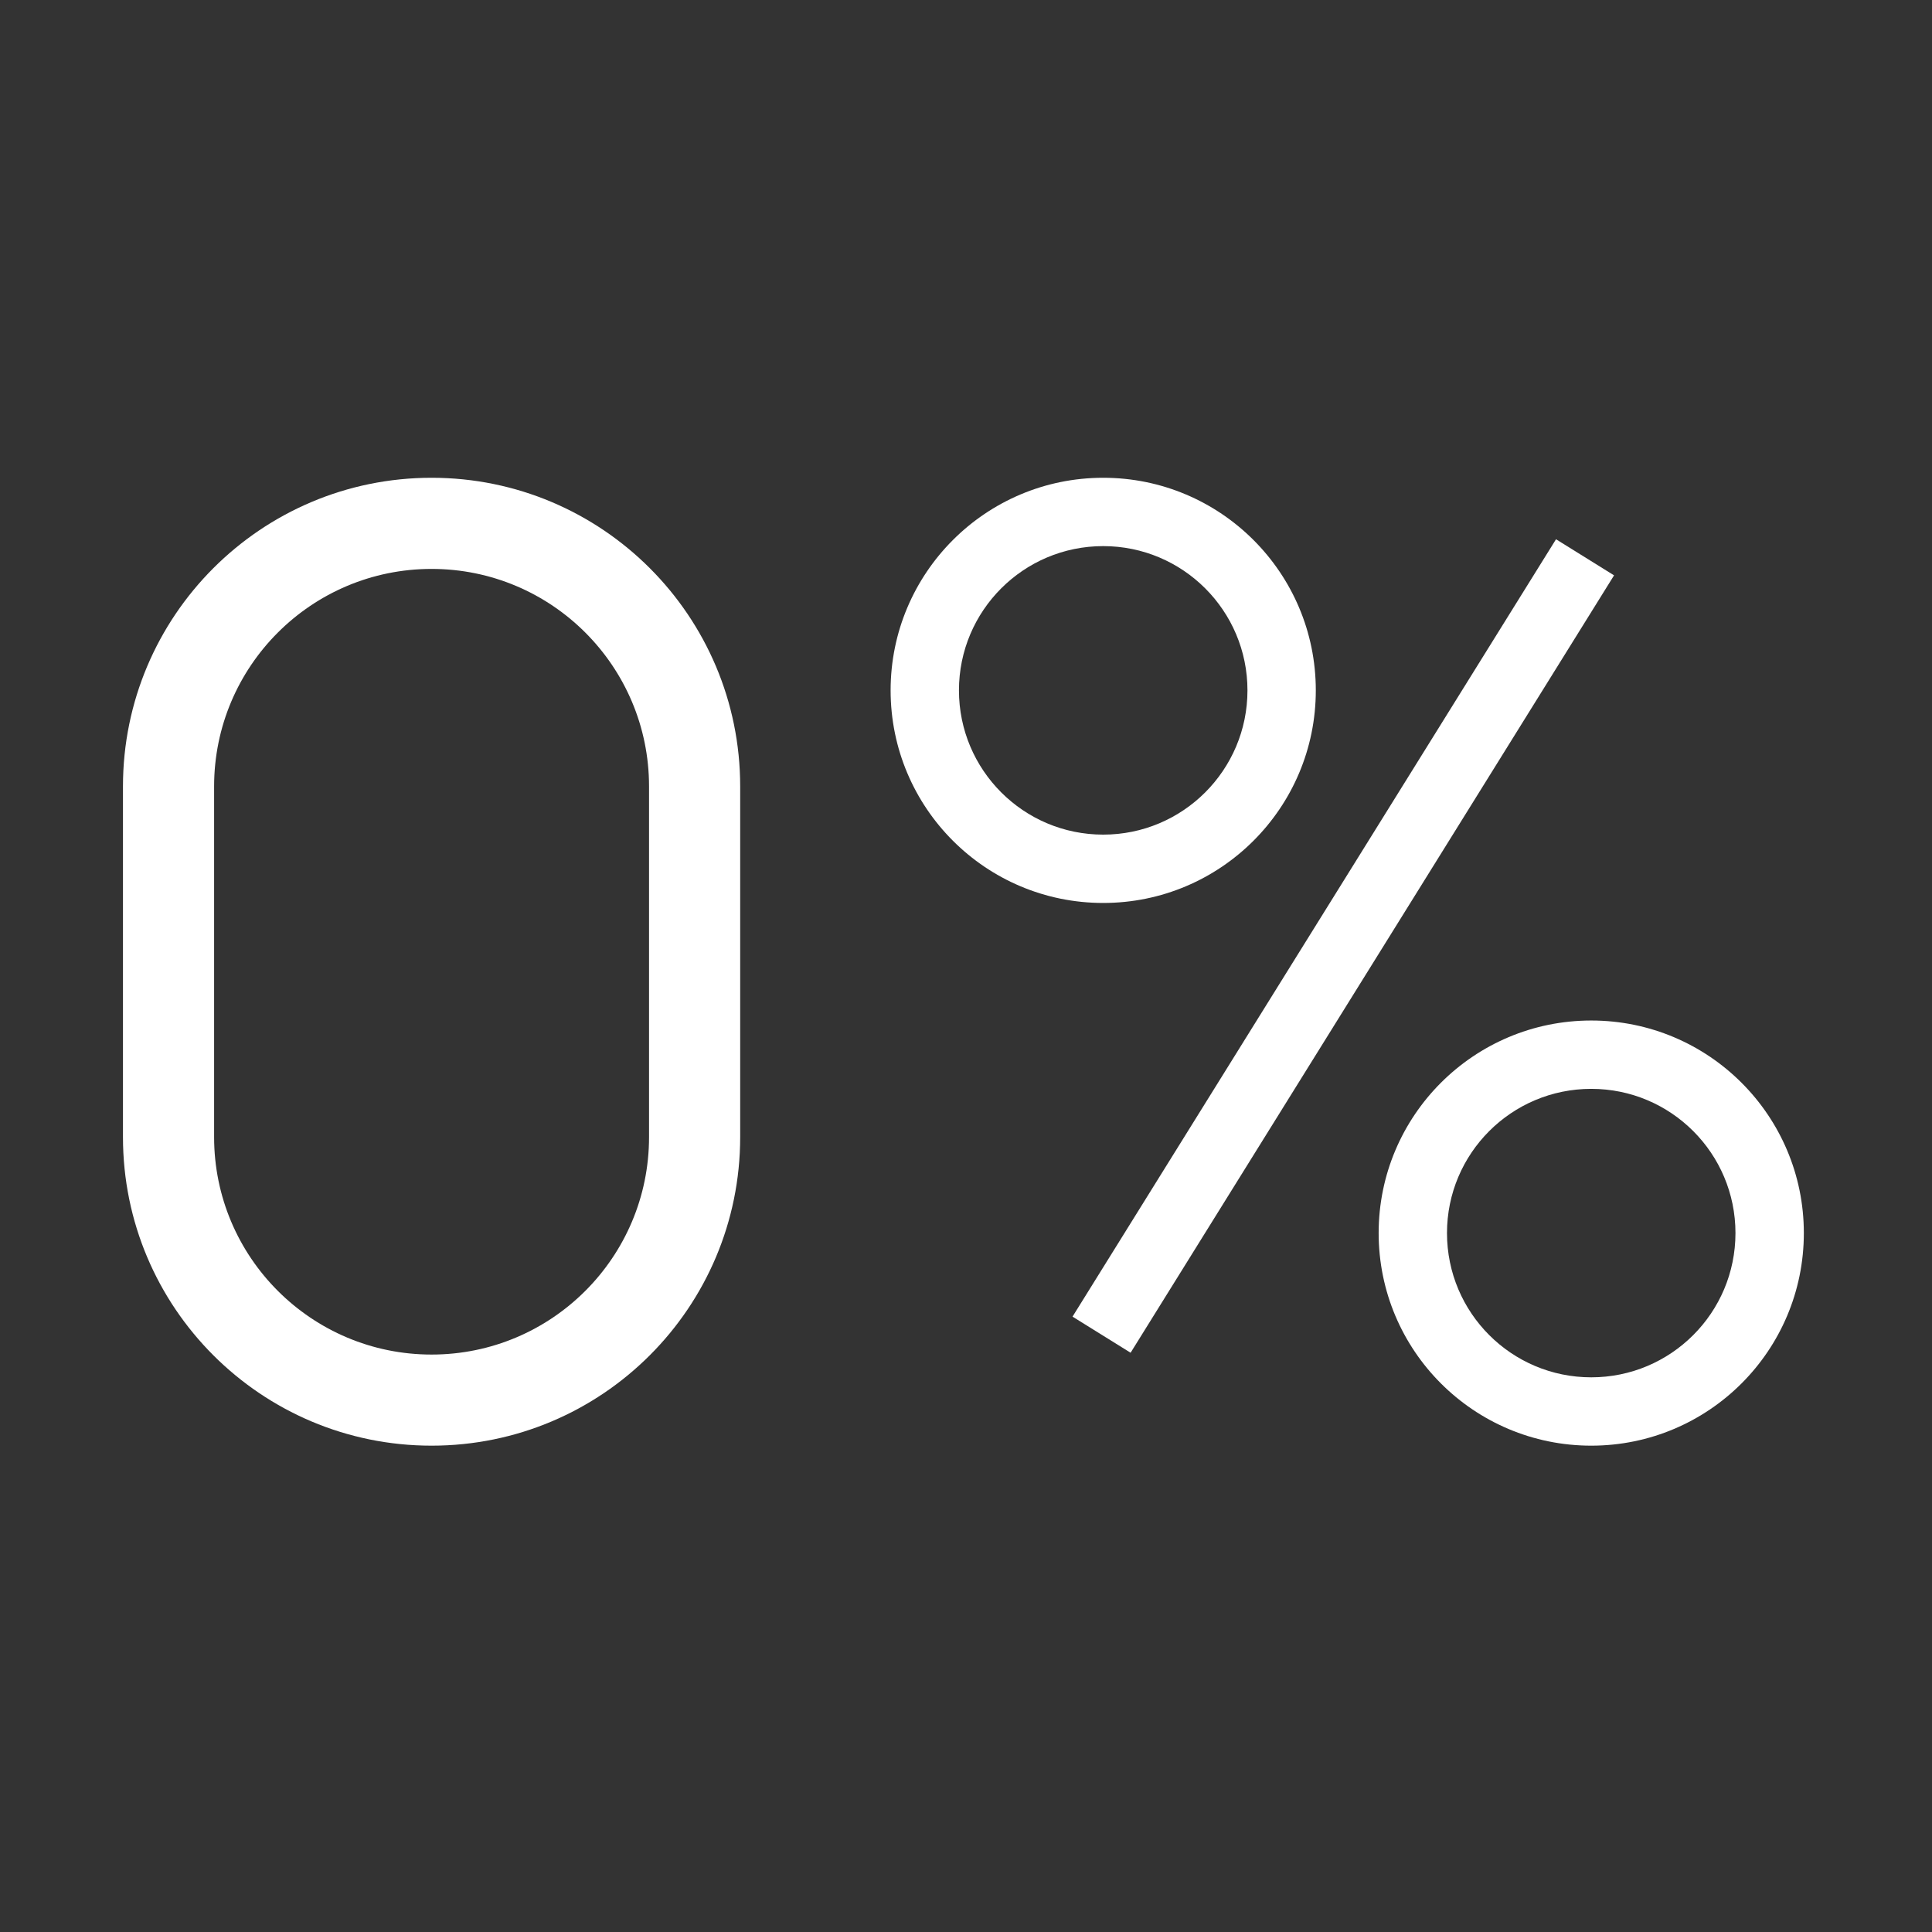
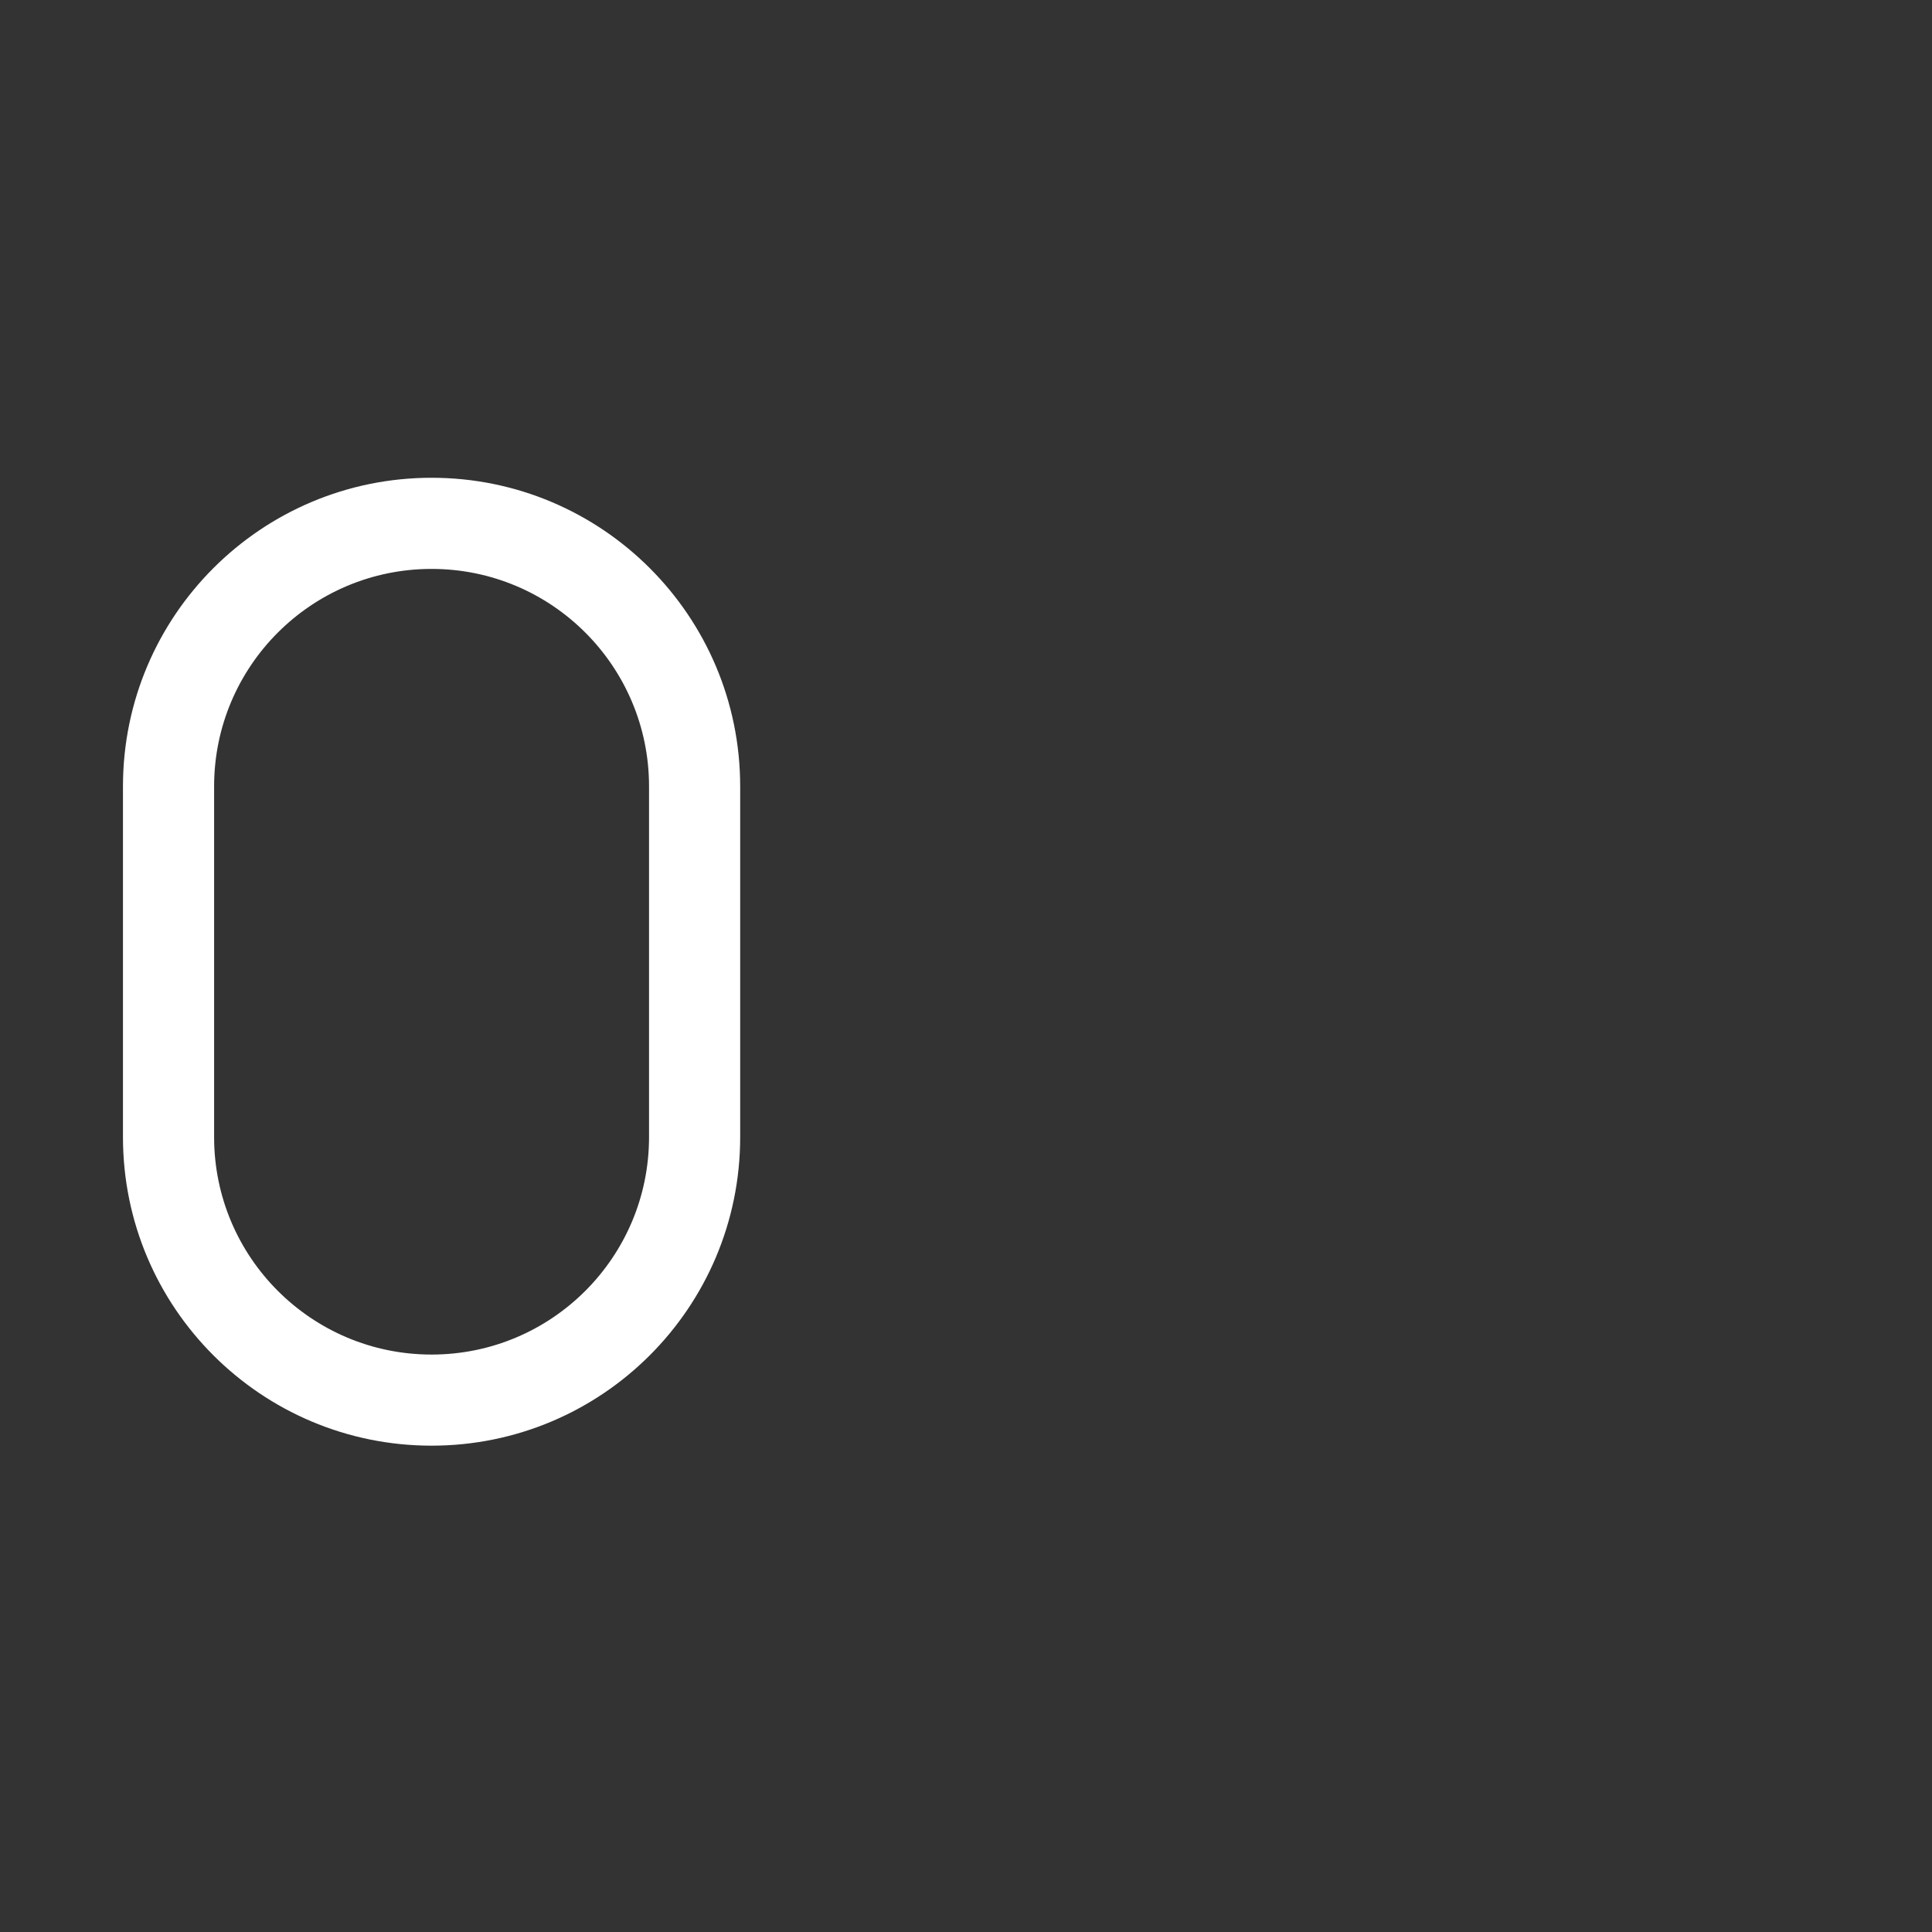
<svg xmlns="http://www.w3.org/2000/svg" width="51" height="51" viewBox="0 0 51 51" fill="none">
  <rect x="0" y="0" width="51" height="51" fill="#333333" stroke="none" />
-   <path fill-rule="evenodd" clip-rule="evenodd" d="M29.122 22.032C31.225 22.032 32.93 20.327 32.93 18.224C32.93 16.121 31.225 14.416 29.122 14.416C27.019 14.416 25.314 16.121 25.314 18.224C25.314 20.327 27.019 22.032 29.122 22.032ZM29.122 23.836C32.221 23.836 34.734 21.324 34.734 18.224C34.734 15.125 32.221 12.612 29.122 12.612C26.022 12.612 23.51 15.125 23.51 18.224C23.51 21.324 26.022 23.836 29.122 23.836Z" fill="white" />
-   <path fill-rule="evenodd" clip-rule="evenodd" d="M42.005 36.358C44.108 36.358 45.812 34.654 45.812 32.55C45.812 30.447 44.108 28.743 42.005 28.743C39.901 28.743 38.197 30.447 38.197 32.55C38.197 34.654 39.901 36.358 42.005 36.358ZM42.005 38.162C45.104 38.162 47.617 35.65 47.617 32.55C47.617 29.451 45.104 26.939 42.005 26.939C38.905 26.939 36.393 29.451 36.393 32.55C36.393 35.65 38.905 38.162 42.005 38.162Z" fill="white" />
-   <path fill-rule="evenodd" clip-rule="evenodd" d="M42.607 15.188L29.845 35.709L28.312 34.756L41.075 14.235L42.607 15.188Z" fill="white" />
  <path fill-rule="evenodd" clip-rule="evenodd" d="M17.133 30.016V20.759C17.133 17.588 14.563 15.018 11.393 15.018C8.222 15.018 5.652 17.588 5.652 20.759V30.016C5.652 33.186 8.222 35.757 11.393 35.757C14.563 35.757 17.133 33.186 17.133 30.016ZM11.393 12.612C6.893 12.612 3.246 16.26 3.246 20.759V30.016C3.246 34.515 6.893 38.162 11.393 38.162C15.892 38.162 19.539 34.515 19.539 30.016V20.759C19.539 16.26 15.892 12.612 11.393 12.612Z" fill="white" />
</svg>